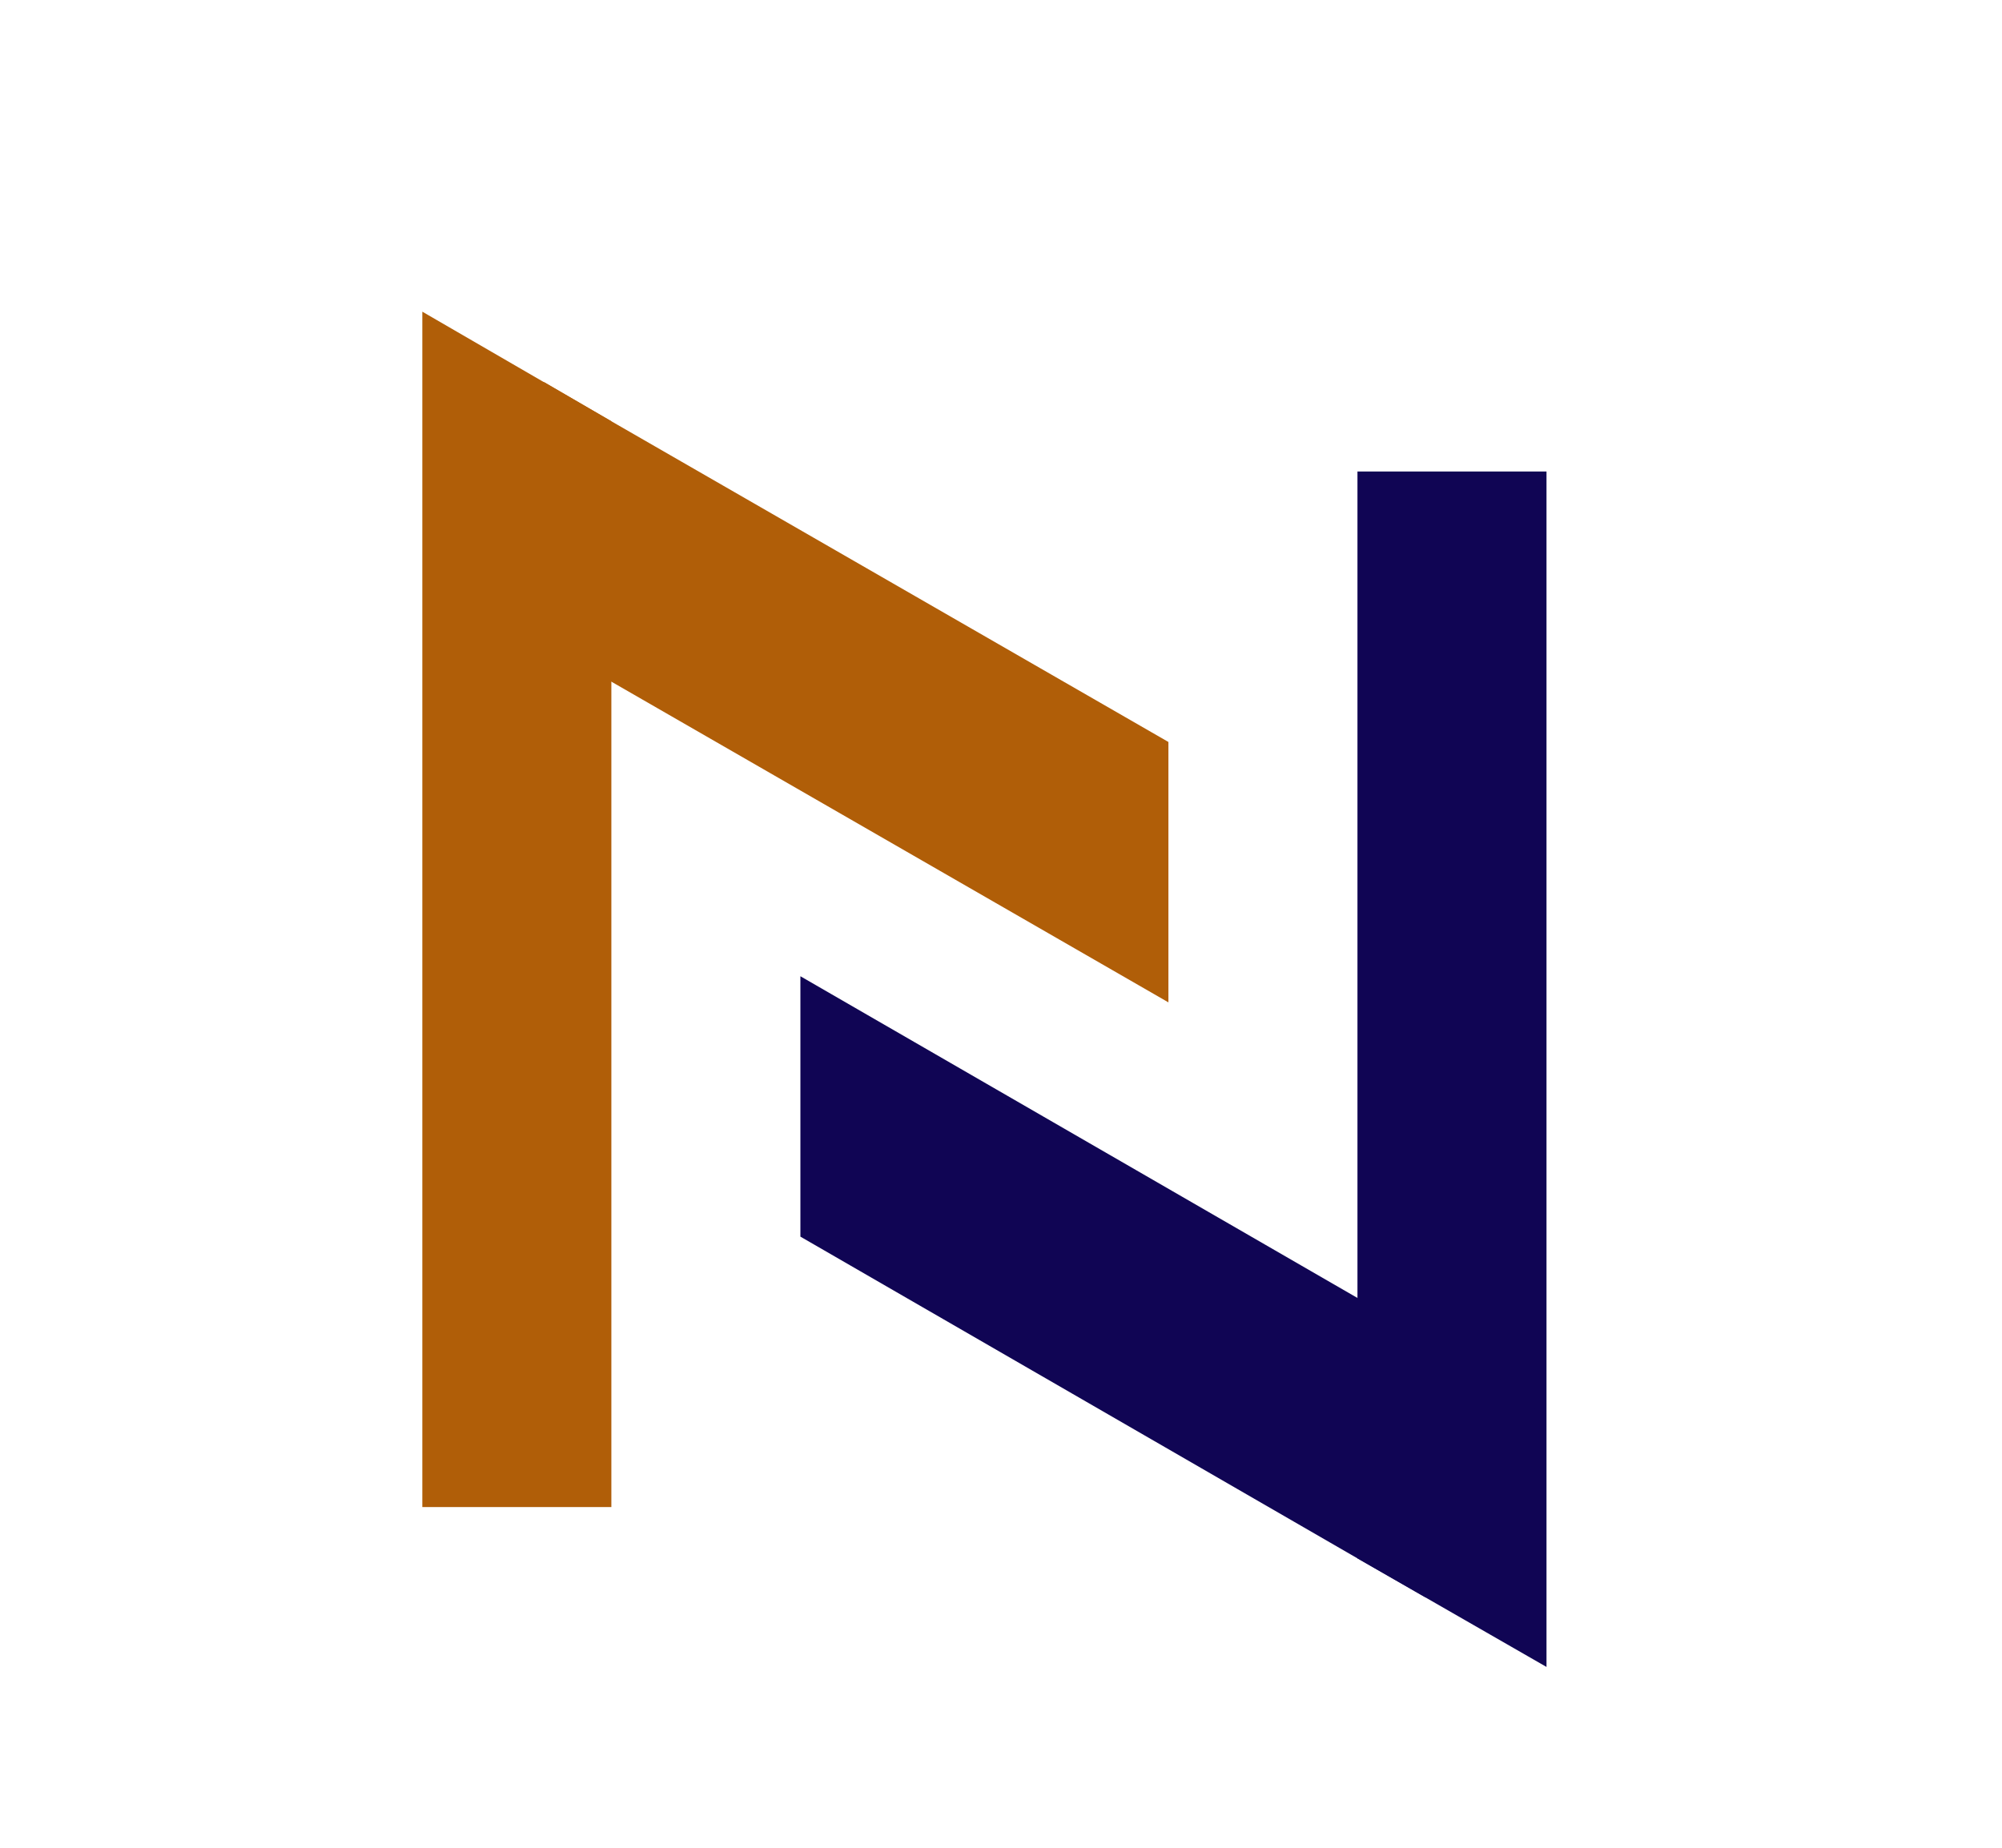
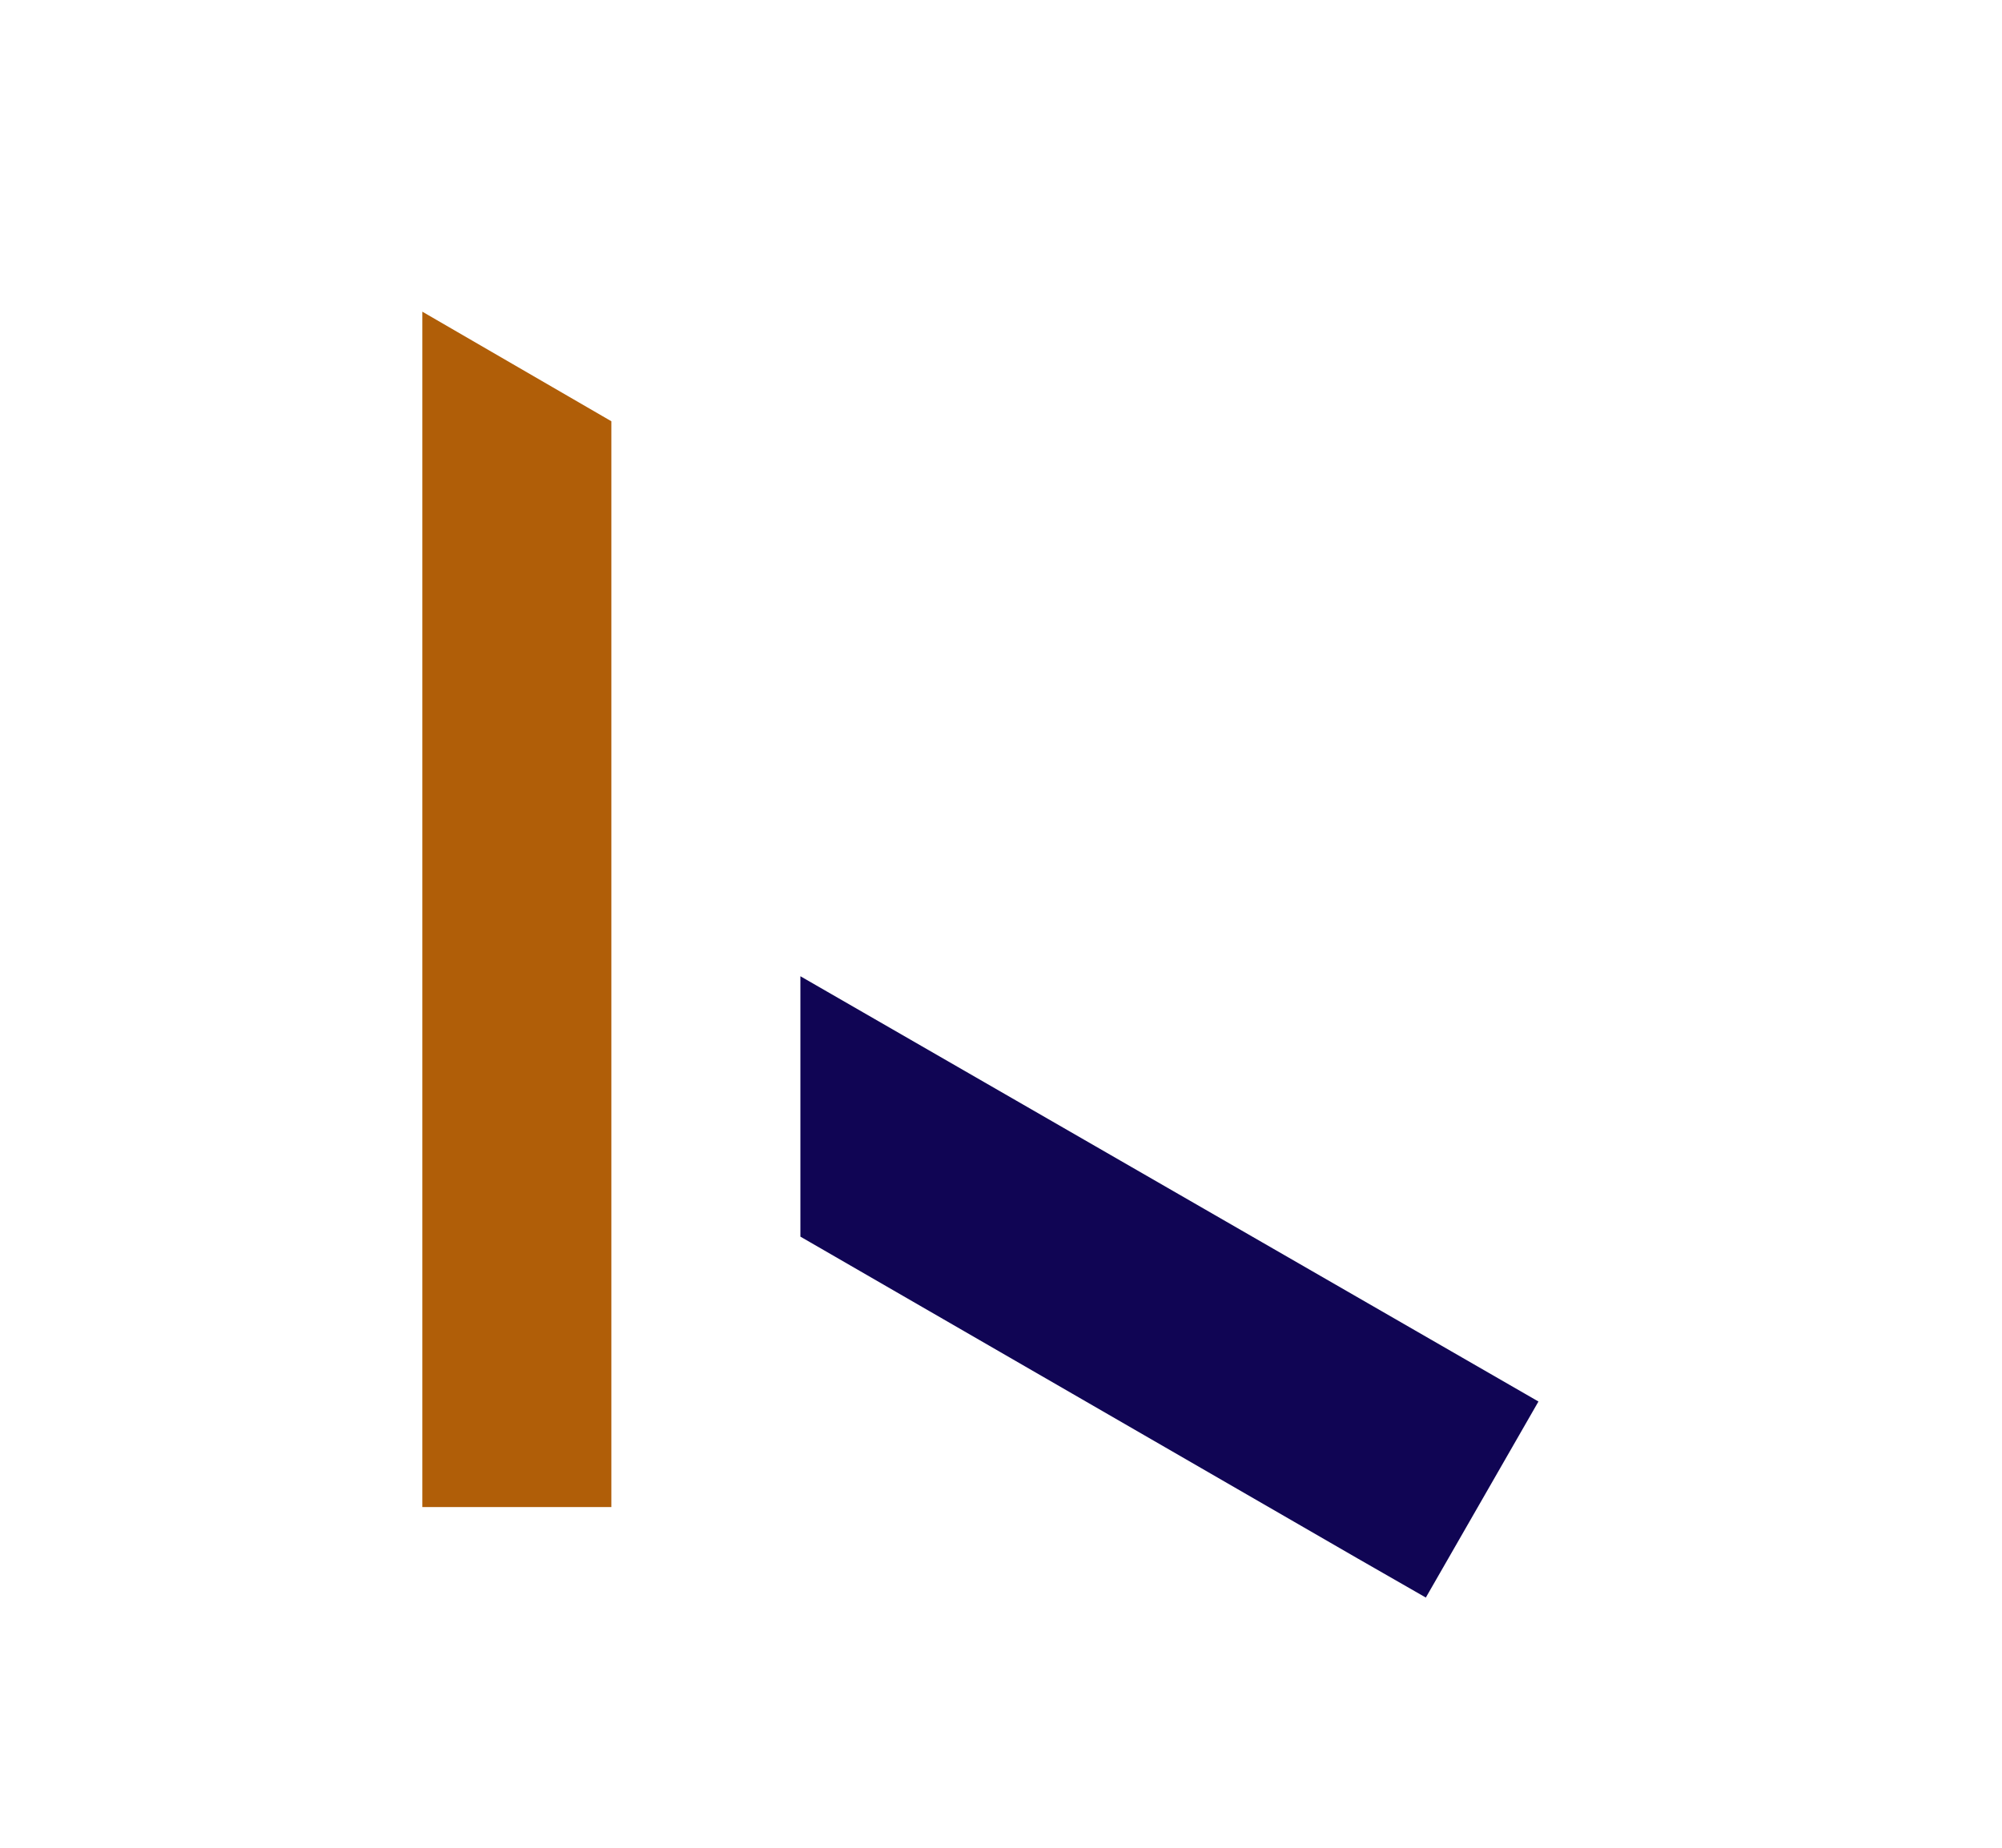
<svg xmlns="http://www.w3.org/2000/svg" data-bbox="42 31 111.8 134.8" viewBox="0 0 199.1 183.8" data-type="color">
  <g>
-     <path d="M153.8 46.9v118.9L135 155V46.9z" fill="#100554" data-color="1" />
-     <path d="m153 139.4-11.2 19.5-6.8-3.9-55.4-32V97.1l55.4 32z" fill="#100554" data-color="1" />
+     <path d="m153 139.4-11.2 19.5-6.8-3.9-55.4-32V97.1z" fill="#100554" data-color="1" />
    <path d="M42 149.9V31l18.8 10.9v108z" fill="#b05e08" data-color="2" />
-     <path d="M42.8 57.4 54.1 38l6.7 3.9 55.4 31.9v25.9L60.8 67.8z" fill="#b05e08" data-color="2" />
  </g>
</svg>